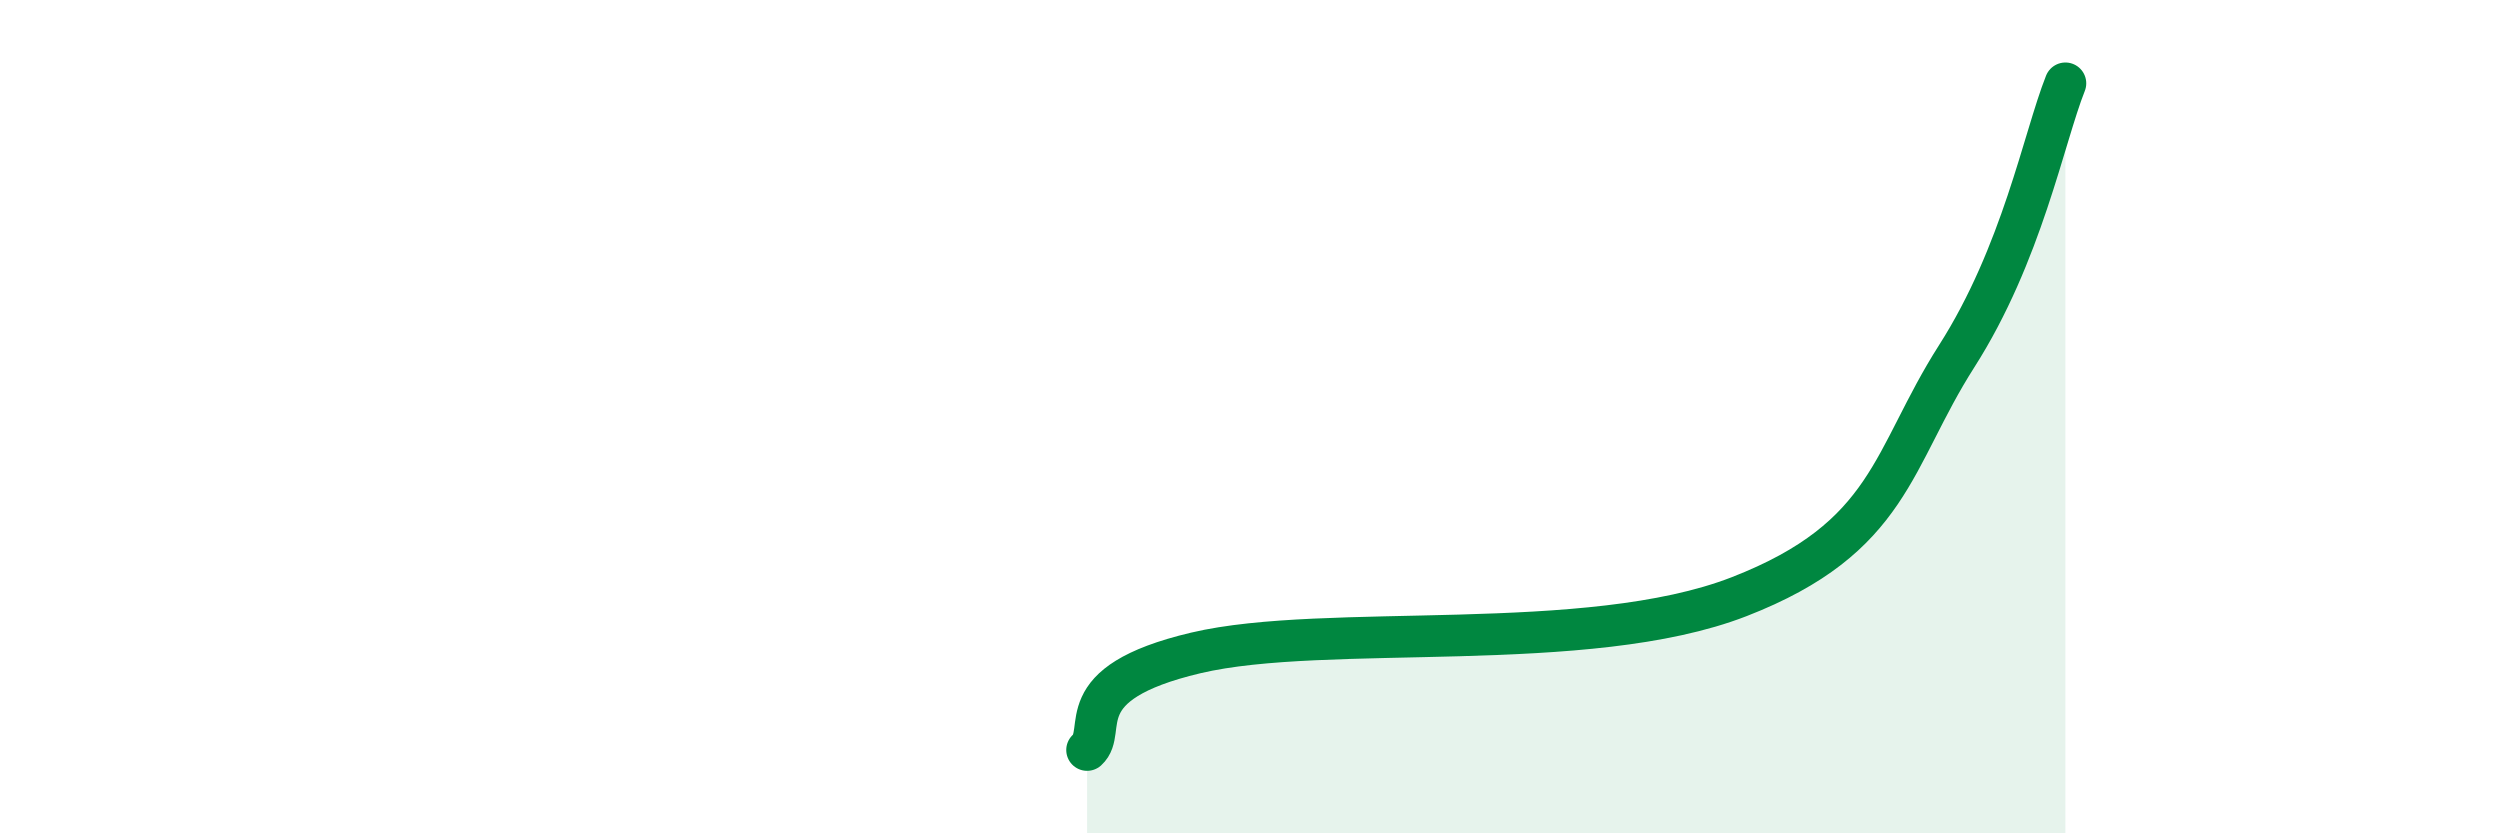
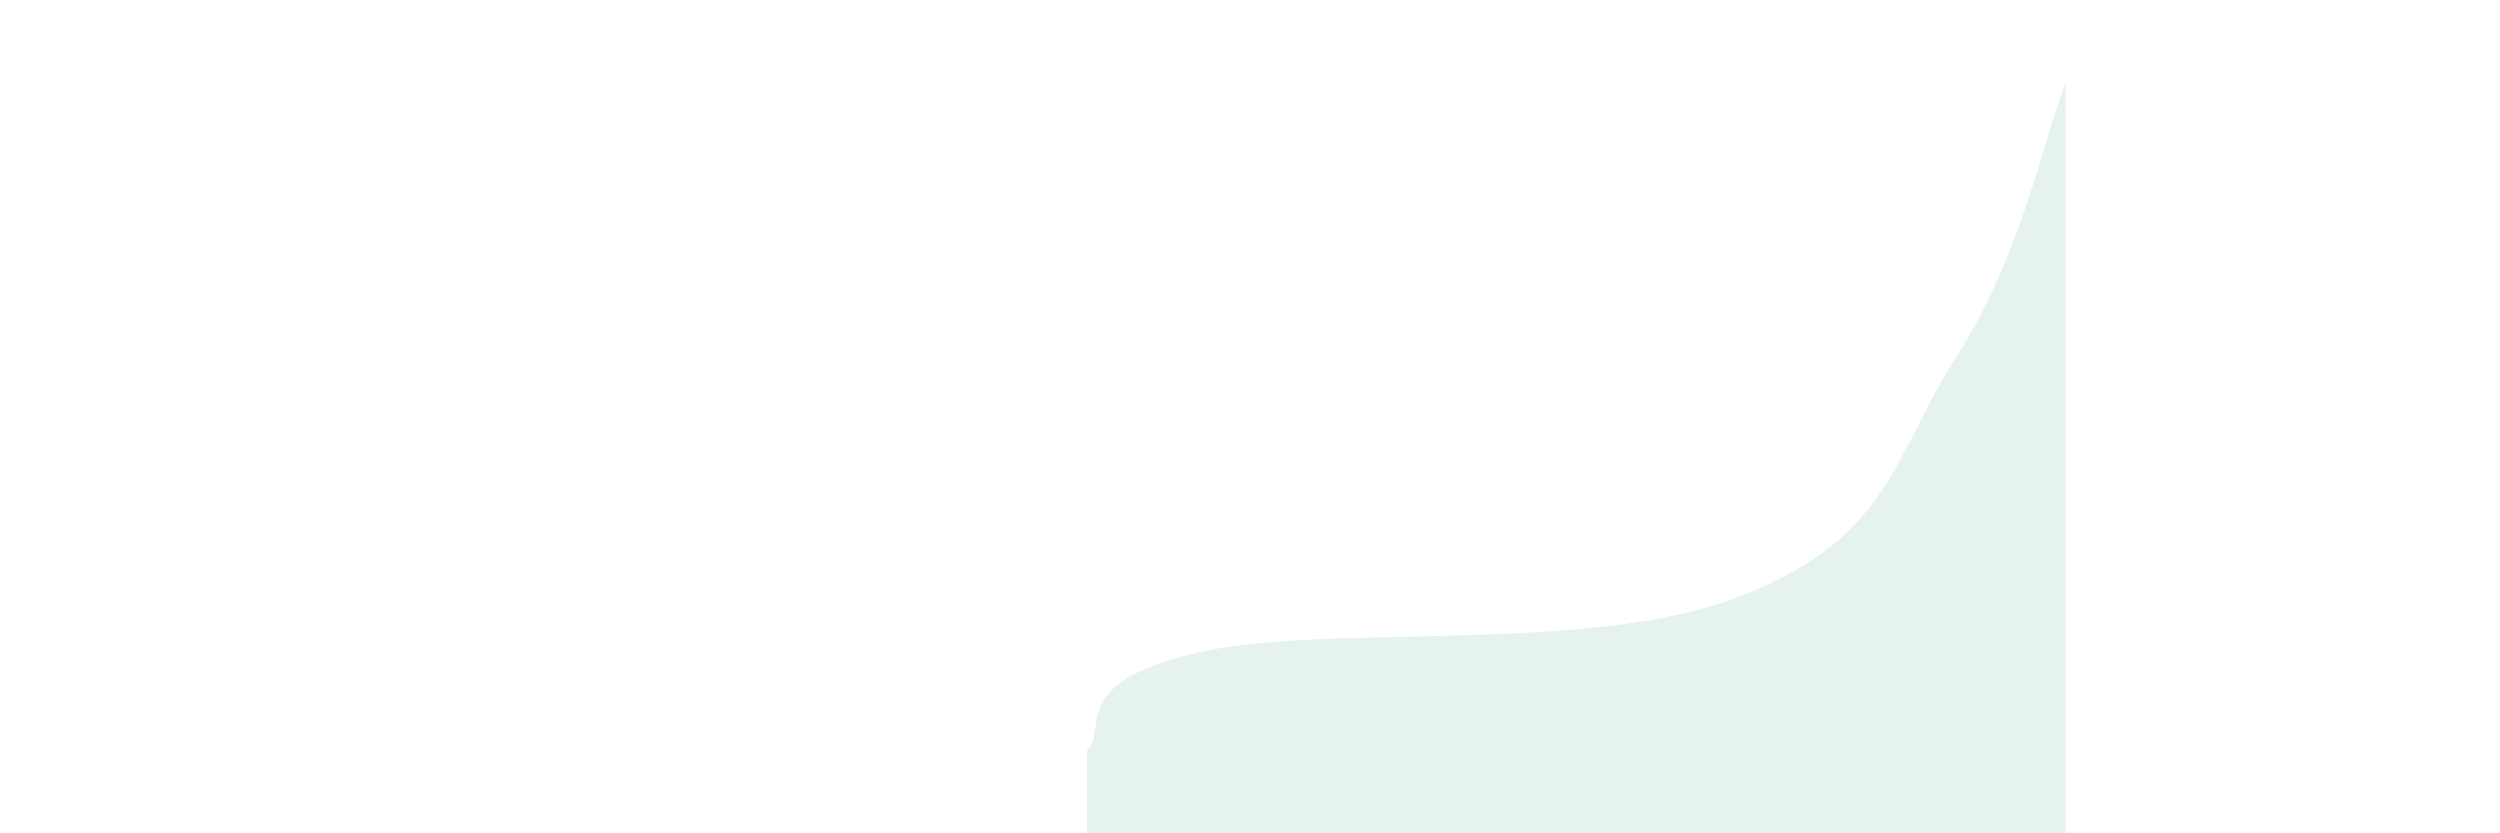
<svg xmlns="http://www.w3.org/2000/svg" width="60" height="20" viewBox="0 0 60 20">
  <path d="M 26.09,18 C 26.61,17.53 25.57,16.41 28.7,15.67 C 31.83,14.93 38.09,15.74 41.74,14.32 C 45.39,12.9 45.39,11.01 46.96,8.55 C 48.53,6.09 49.05,3.31 49.57,2L49.57 20L26.09 20Z" fill="#008740" opacity="0.1" stroke-linecap="round" stroke-linejoin="round" />
-   <path d="M 26.09,18 C 26.61,17.53 25.57,16.41 28.7,15.67 C 31.83,14.93 38.09,15.74 41.74,14.32 C 45.39,12.9 45.39,11.01 46.96,8.55 C 48.53,6.09 49.05,3.31 49.57,2" stroke="#008740" stroke-width="1" fill="none" stroke-linecap="round" stroke-linejoin="round" />
</svg>